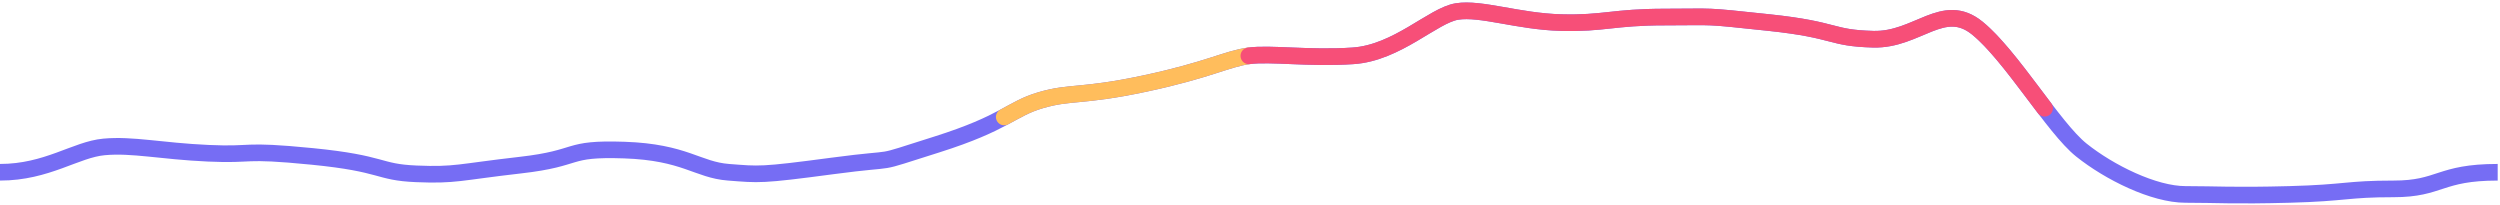
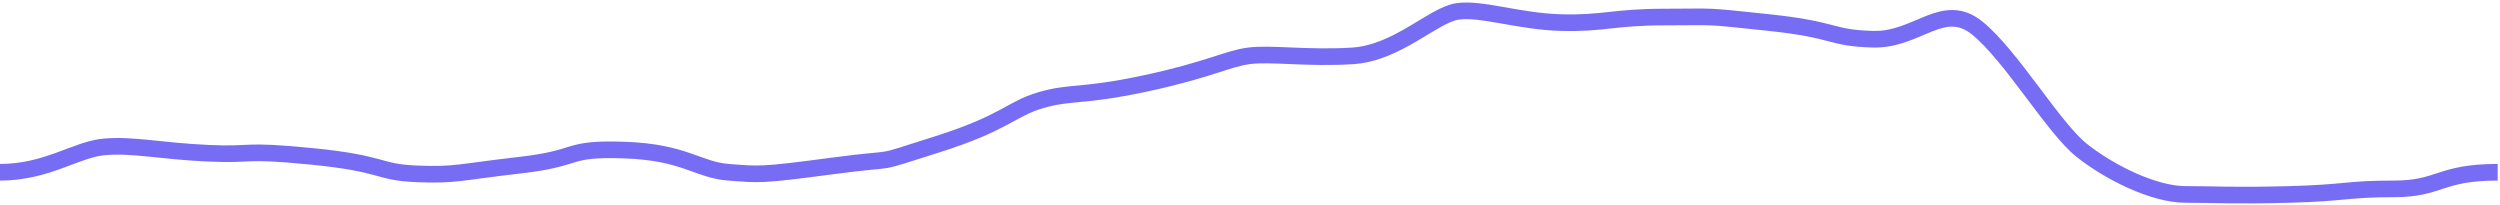
<svg xmlns="http://www.w3.org/2000/svg" width="451px" height="37px" viewBox="0 0 451 37" version="1.1">
  <title>Group</title>
  <g id="Landing-Page" stroke="none" stroke-width="1" fill="none" fill-rule="evenodd">
    <g id="Artboard" transform="translate(0, -12)" stroke-width="3">
      <g id="Group" transform="translate(0, 13.954)">
        <path d="M0,29.121 C8.49,29.121 13.659,25.017 18.774,24.549 C23.89,24.082 29.018,25.303 37.549,25.692 C46.079,26.082 43.231,24.969 56.323,26.264 C69.415,27.559 67.993,29.109 75.097,29.407 C82.201,29.704 82.738,29.106 93.871,27.835 C105.005,26.564 101.726,24.747 112.646,25.121 C123.565,25.495 125.842,28.696 131.42,29.121 C136.998,29.545 137.126,29.718 150.194,27.978 C163.262,26.238 156.489,28.062 168.968,24.121 C181.447,20.18 182.316,17.711 187.743,16.121 C193.169,14.531 195.044,15.565 206.517,13.121 C217.99,10.676 221.335,8.648 225.291,8.121 C229.247,7.594 236.076,8.648 244.065,8.121 C252.055,7.594 258.518,0.811 262.84,0.121 C267.161,-0.57 273.88,1.915 281.614,2.121 C289.348,2.327 291.001,1.121 300.388,1.121 C309.775,1.121 306.772,0.801 319.162,2.121 C331.553,3.441 329.981,4.909 337.937,5.121 C345.893,5.333 350.563,-1.879 356.711,3.121 C362.859,8.121 370.432,21.083 375.485,25.121 C380.539,29.158 388.553,33.121 394.26,33.121 C399.966,33.121 402.755,33.395 413.034,33.121 C423.312,32.847 423.312,32.121 431.808,32.121 C440.304,32.121 439.996,29.121 450.582,29.121" id="Path-2" stroke="#766DF4" />
-         <path d="M181.164,19.152 C183.526,17.885 185.09,16.898 187.743,16.121 C193.169,14.531 195.044,15.565 206.517,13.121 C217.99,10.676 221.335,8.648 225.291,8.121" id="Path-2-Copy" stroke="#FFBD5C" stroke-linecap="round" />
-         <path d="M225.291,8.121 C229.247,7.594 236.076,8.648 244.065,8.121 C252.055,7.594 258.518,0.811 262.84,0.121 C267.161,-0.57 273.88,1.915 281.614,2.121 C289.348,2.327 291.001,1.121 300.388,1.121 C309.775,1.121 306.772,0.801 319.162,2.121 C331.553,3.441 329.981,4.909 337.937,5.121 C345.893,5.333 350.563,-1.879 356.711,3.121 C360.523,6.221 364.882,12.382 368.849,17.578" id="Path-2-Copy-2" stroke="#F74F78" stroke-linecap="round" />
      </g>
    </g>
  </g>
</svg>